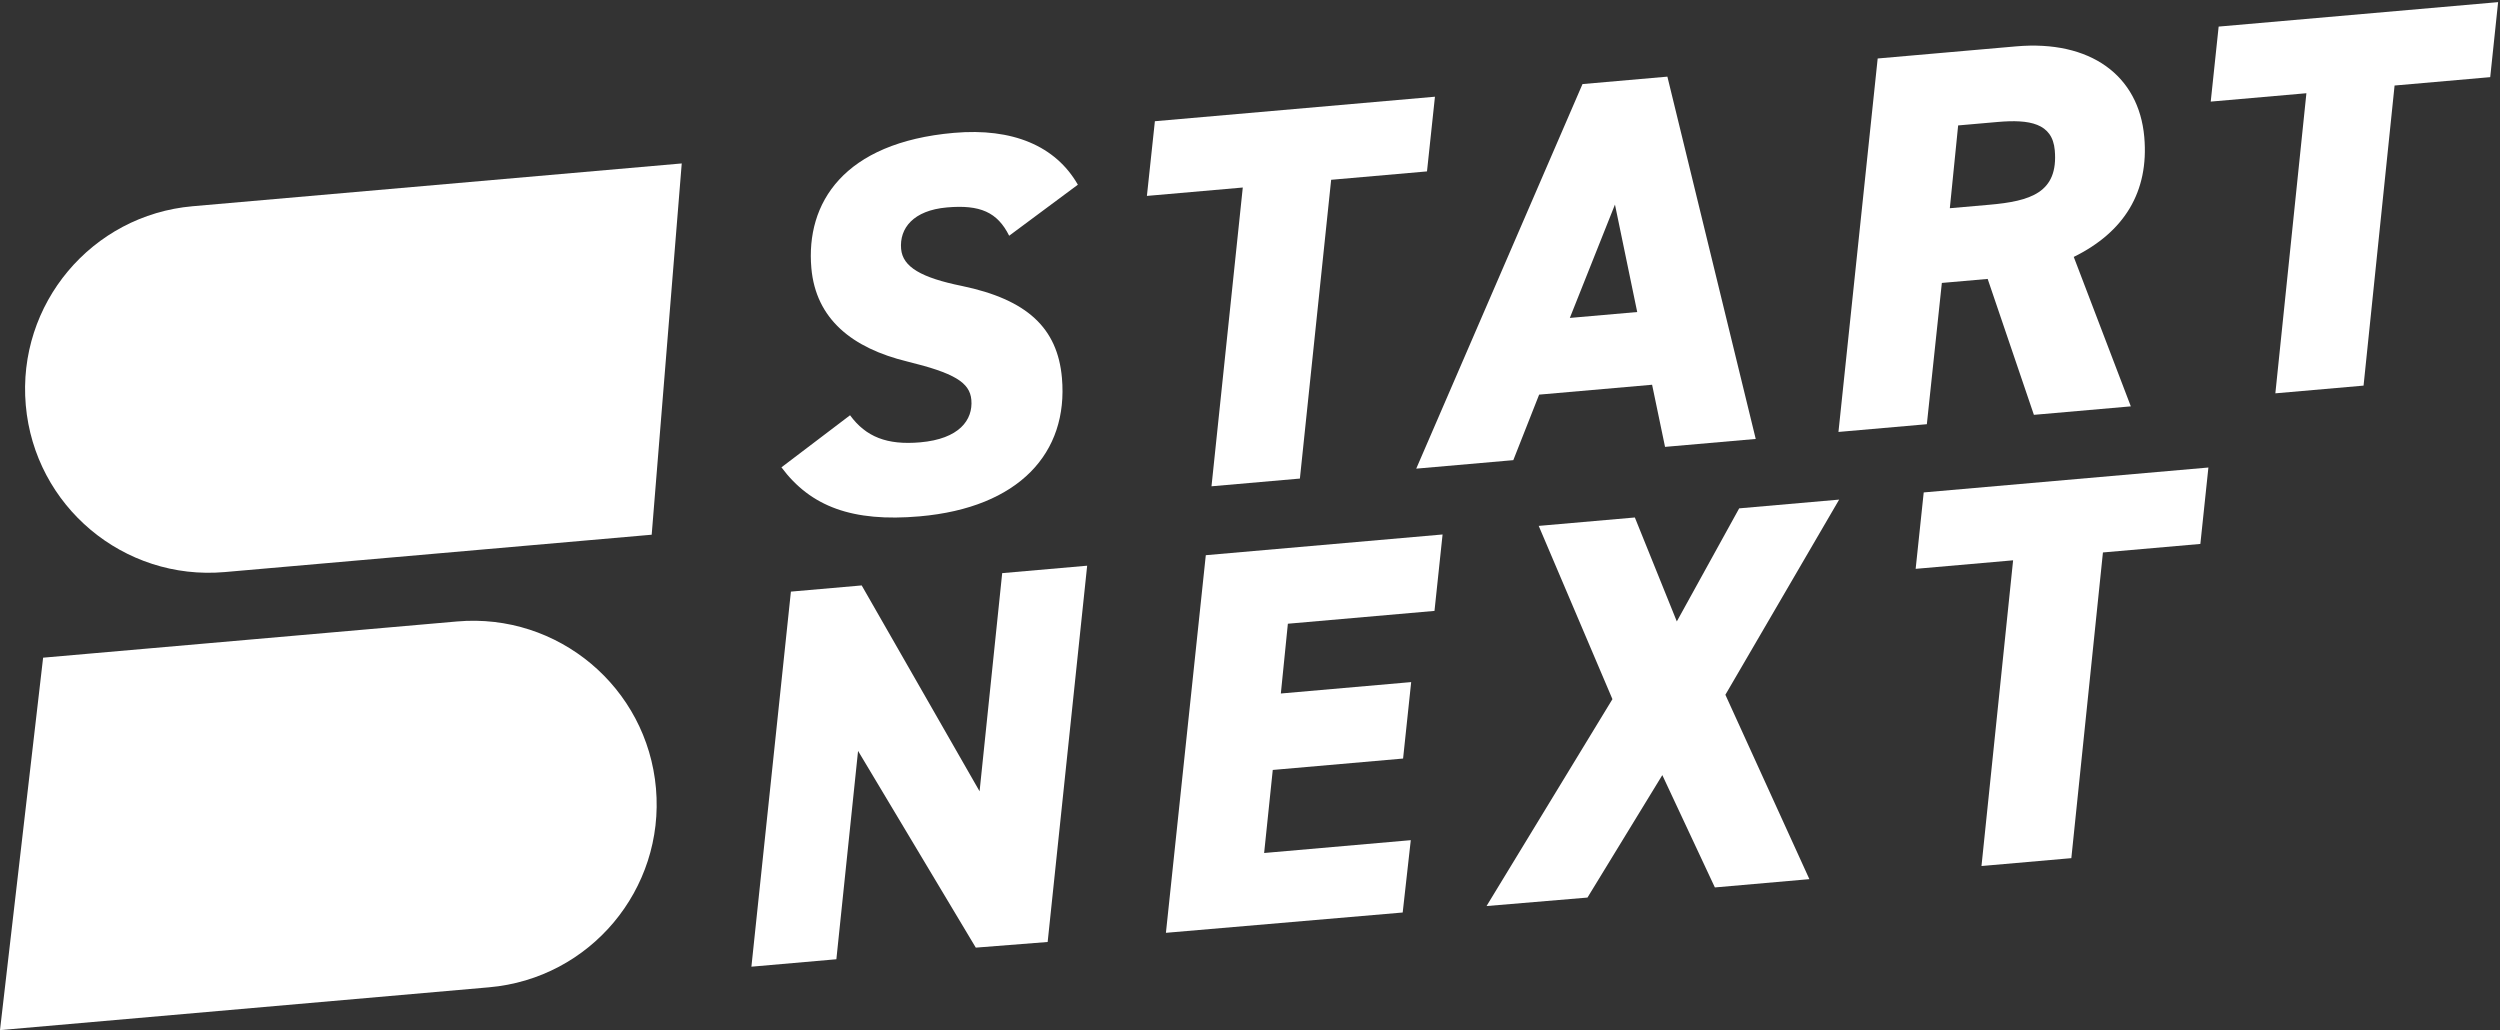
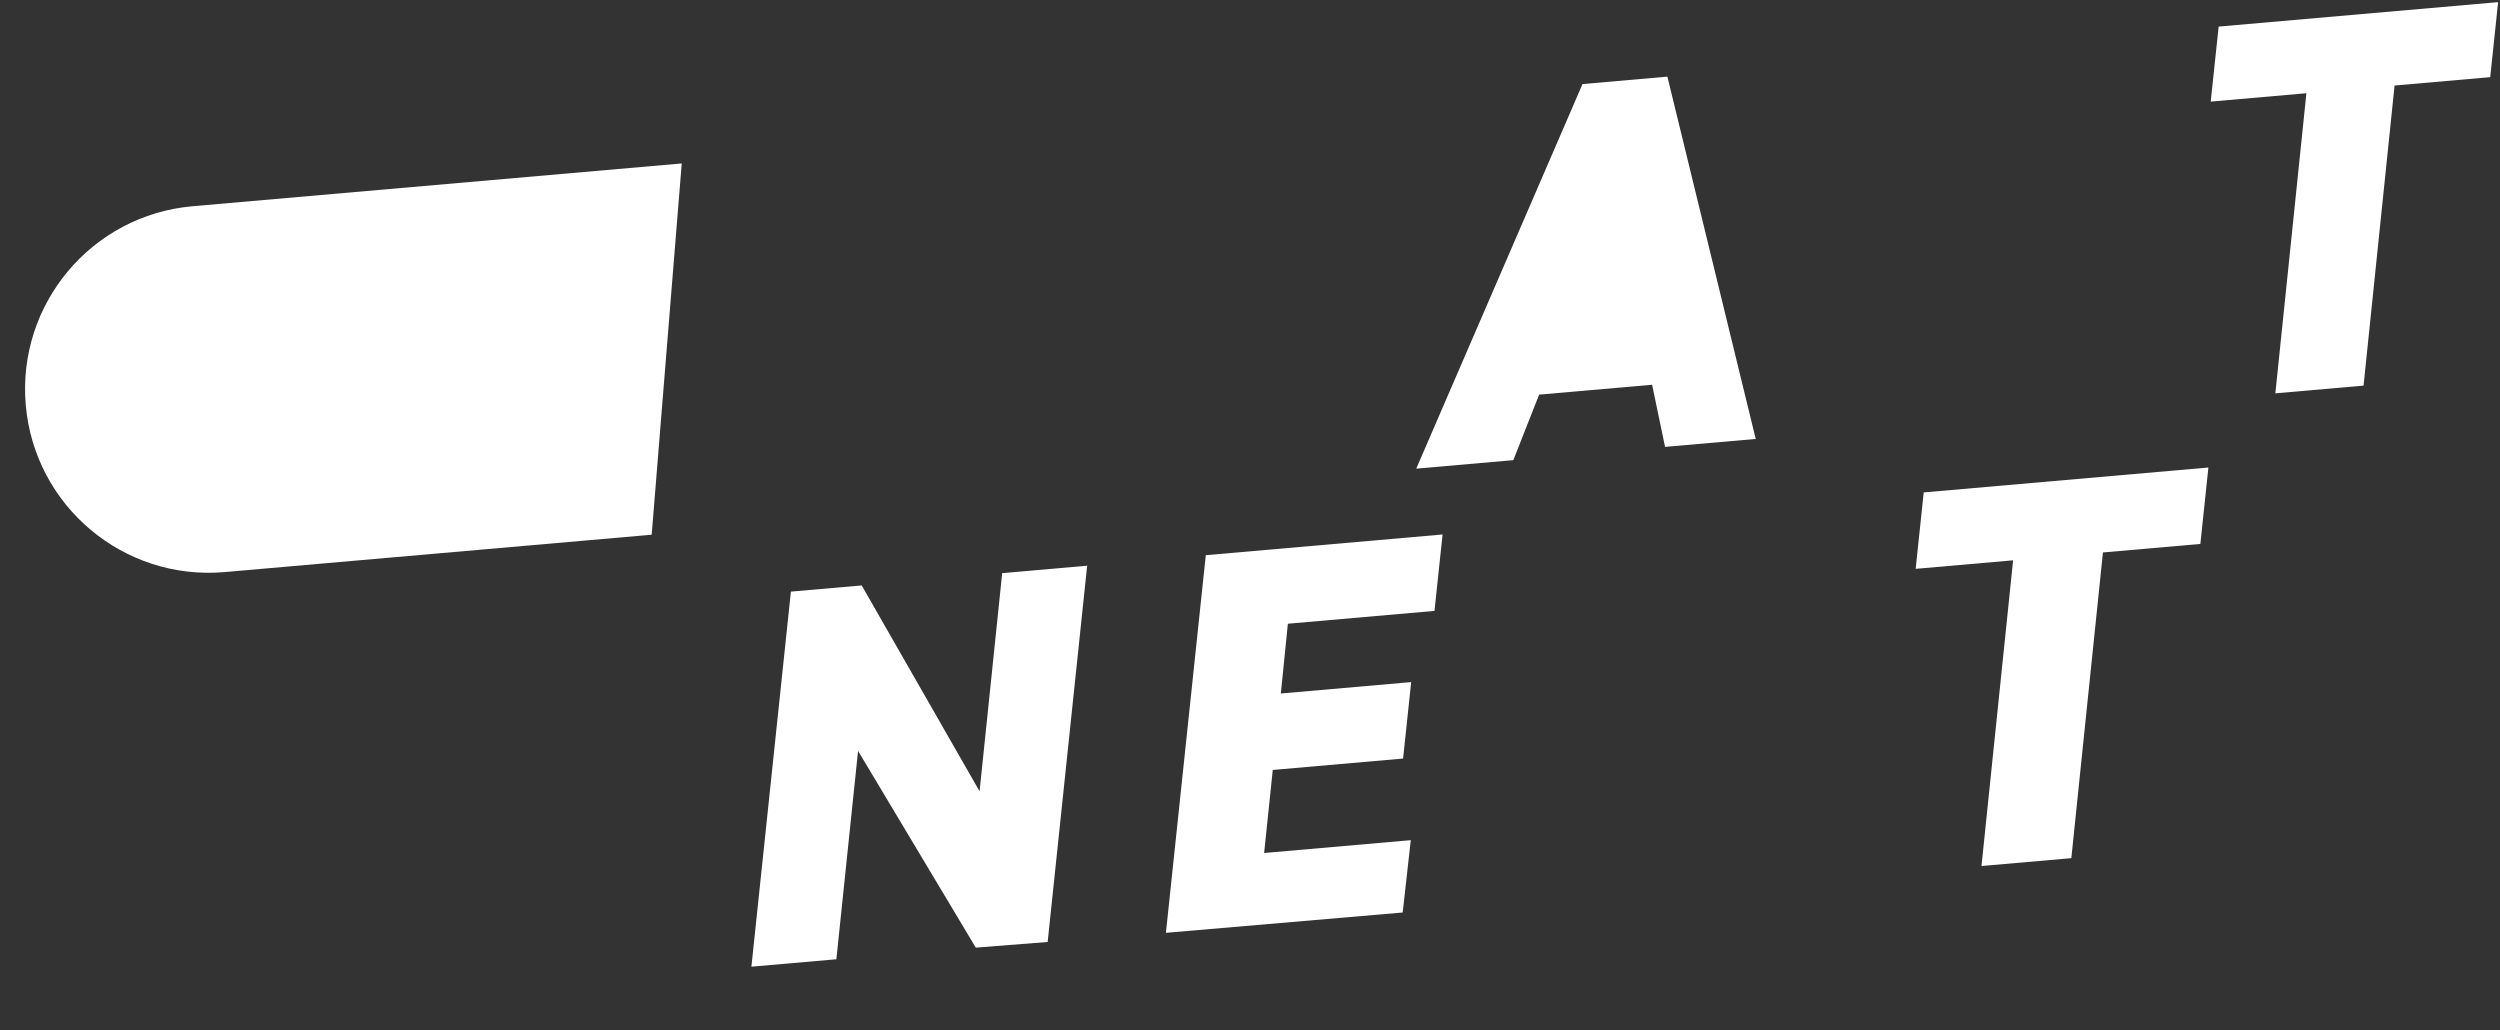
<svg xmlns="http://www.w3.org/2000/svg" width="864px" height="356px" viewBox="0 0 864 356" version="1.1">
  <rect x="0" y="0" width="864" height="356" fill="#333333" stroke="none" />
  <title>Startnext_Logo_Typo</title>
  <desc>Created with Sketch.</desc>
  <g id="Marke" stroke="none" stroke-width="1" fill="none" fill-rule="evenodd">
    <g id="Startnext-Logo-Finish-Copy" transform="translate(-388, -268)" fill="#FFFFFF">
      <g id="Startnext_Logo_Typo" transform="translate(388, 268)">
        <g id="Group-3" transform="translate(0, 56.486)">
          <path d="M66.593,14.787 L235.609,-1.0658141e-12 L225.224,128.311 L77.654,141.222 C42.74,144.277 11.961,118.449 8.906,83.535 C5.851,48.621 31.678,17.842 66.593,14.787" id="Fill-1" />
-           <path d="M169.017,284.727 L0,299.514 L14.901,170.807 L157.955,158.292 C192.869,155.237 223.649,181.064 226.704,215.978 C229.758,250.893 203.931,281.673 169.017,284.727" id="Fill-2" />
        </g>
-         <path d="M348.767,81.473 C344.707,73.31 338.715,70.687 327.27,71.688 C315.649,72.705 310.798,78.87 311.425,86.036 C311.972,92.285 318.429,95.978 332.441,98.827 C354.97,103.521 365.495,113.35 367.007,130.624 C369.274,156.544 352.156,175.448 317.837,178.451 C294.587,180.485 280.174,175.08 270.065,161.511 L293.778,143.512 C299.266,151.003 306.58,153.872 318.016,152.872 C331.482,151.694 336.309,145.161 335.698,138.178 C335.168,132.113 329.681,128.89 313.527,124.933 C294.535,120.299 281.949,110.281 280.405,92.639 C278.444,70.22 291.479,49.256 329.671,45.915 C349.961,44.14 364.833,50.431 372.51,63.832 L348.767,81.473" id="Fill-3" />
-         <polyline id="Fill-4" points="495.918 33.426 493.171 59.237 460.046 62.135 449.243 165.391 418.694 168.063 429.505 64.807 396.371 67.706 399.128 41.894 495.918 33.426" />
-         <path d="M489.449,161.964 L546.914,29.055 L576.249,26.489 L606.781,151.699 L575.439,154.441 L570.965,132.967 L531.925,136.383 L523,159.029 L489.449,161.964 Z M542.534,109.875 L565.82,107.837 L558.13,70.701 L542.534,109.875 Z" id="Combined-Shape" />
-         <path d="M702.914,143.369 L686.938,96.395 L671.103,97.781 L665.918,146.605 L635.371,149.278 L648.926,20.211 L696.789,16.023 C722.367,13.786 739.198,26.025 741.065,47.365 C742.723,66.305 734.112,80.215 716.69,88.789 L736.414,140.438 L702.914,143.369 Z M687.477,70.768 C701.655,69.528 711.415,66.636 710.128,51.925 C709.308,42.546 701.392,41.191 690.351,42.157 L676.733,43.349 L673.859,71.959 L687.477,70.768 Z" id="Combined-Shape" />
+         <path d="M489.449,161.964 L546.914,29.055 L576.249,26.489 L606.781,151.699 L575.439,154.441 L570.965,132.967 L531.925,136.383 L523,159.029 L489.449,161.964 Z M542.534,109.875 L558.13,70.701 L542.534,109.875 Z" id="Combined-Shape" />
        <polyline id="Fill-8" points="863.347 0.738 860.62 26.663 827.566 29.555 816.847 133.267 786.363 135.934 797.092 32.221 764.029 35.114 766.765 9.188 863.347 0.738" />
        <polyline id="Fill-10" points="375.723 195.505 362.072 325.548 337.234 327.501 296.546 259.515 289.051 331.518 259.687 334.086 273.337 204.462 297.8 202.323 338.544 273.475 346.358 198.075 375.723 195.505" />
        <polyline id="Fill-11" points="498.554 184.715 495.759 211.126 445.088 215.56 442.659 239.673 487.702 235.732 484.908 262.153 439.866 266.093 436.885 294.796 487.565 290.362 484.772 315.362 402.943 322.381 416.725 191.874 498.554 184.715" />
-         <polyline id="Fill-12" points="513.746 313.129 557.257 241.63 531.777 181.748 565.005 178.841 579.508 214.767 601.059 175.687 635.61 172.664 596.291 240.112 625.322 303.835 592.658 306.694 574.497 267.878 548.63 310.199 513.746 313.129" />
        <polyline id="Fill-13" points="763.224 161.573 760.446 187.983 726.774 190.928 715.855 296.579 684.802 299.295 695.731 193.644 662.05 196.591 664.837 170.181 763.224 161.573" />
      </g>
    </g>
  </g>
</svg>